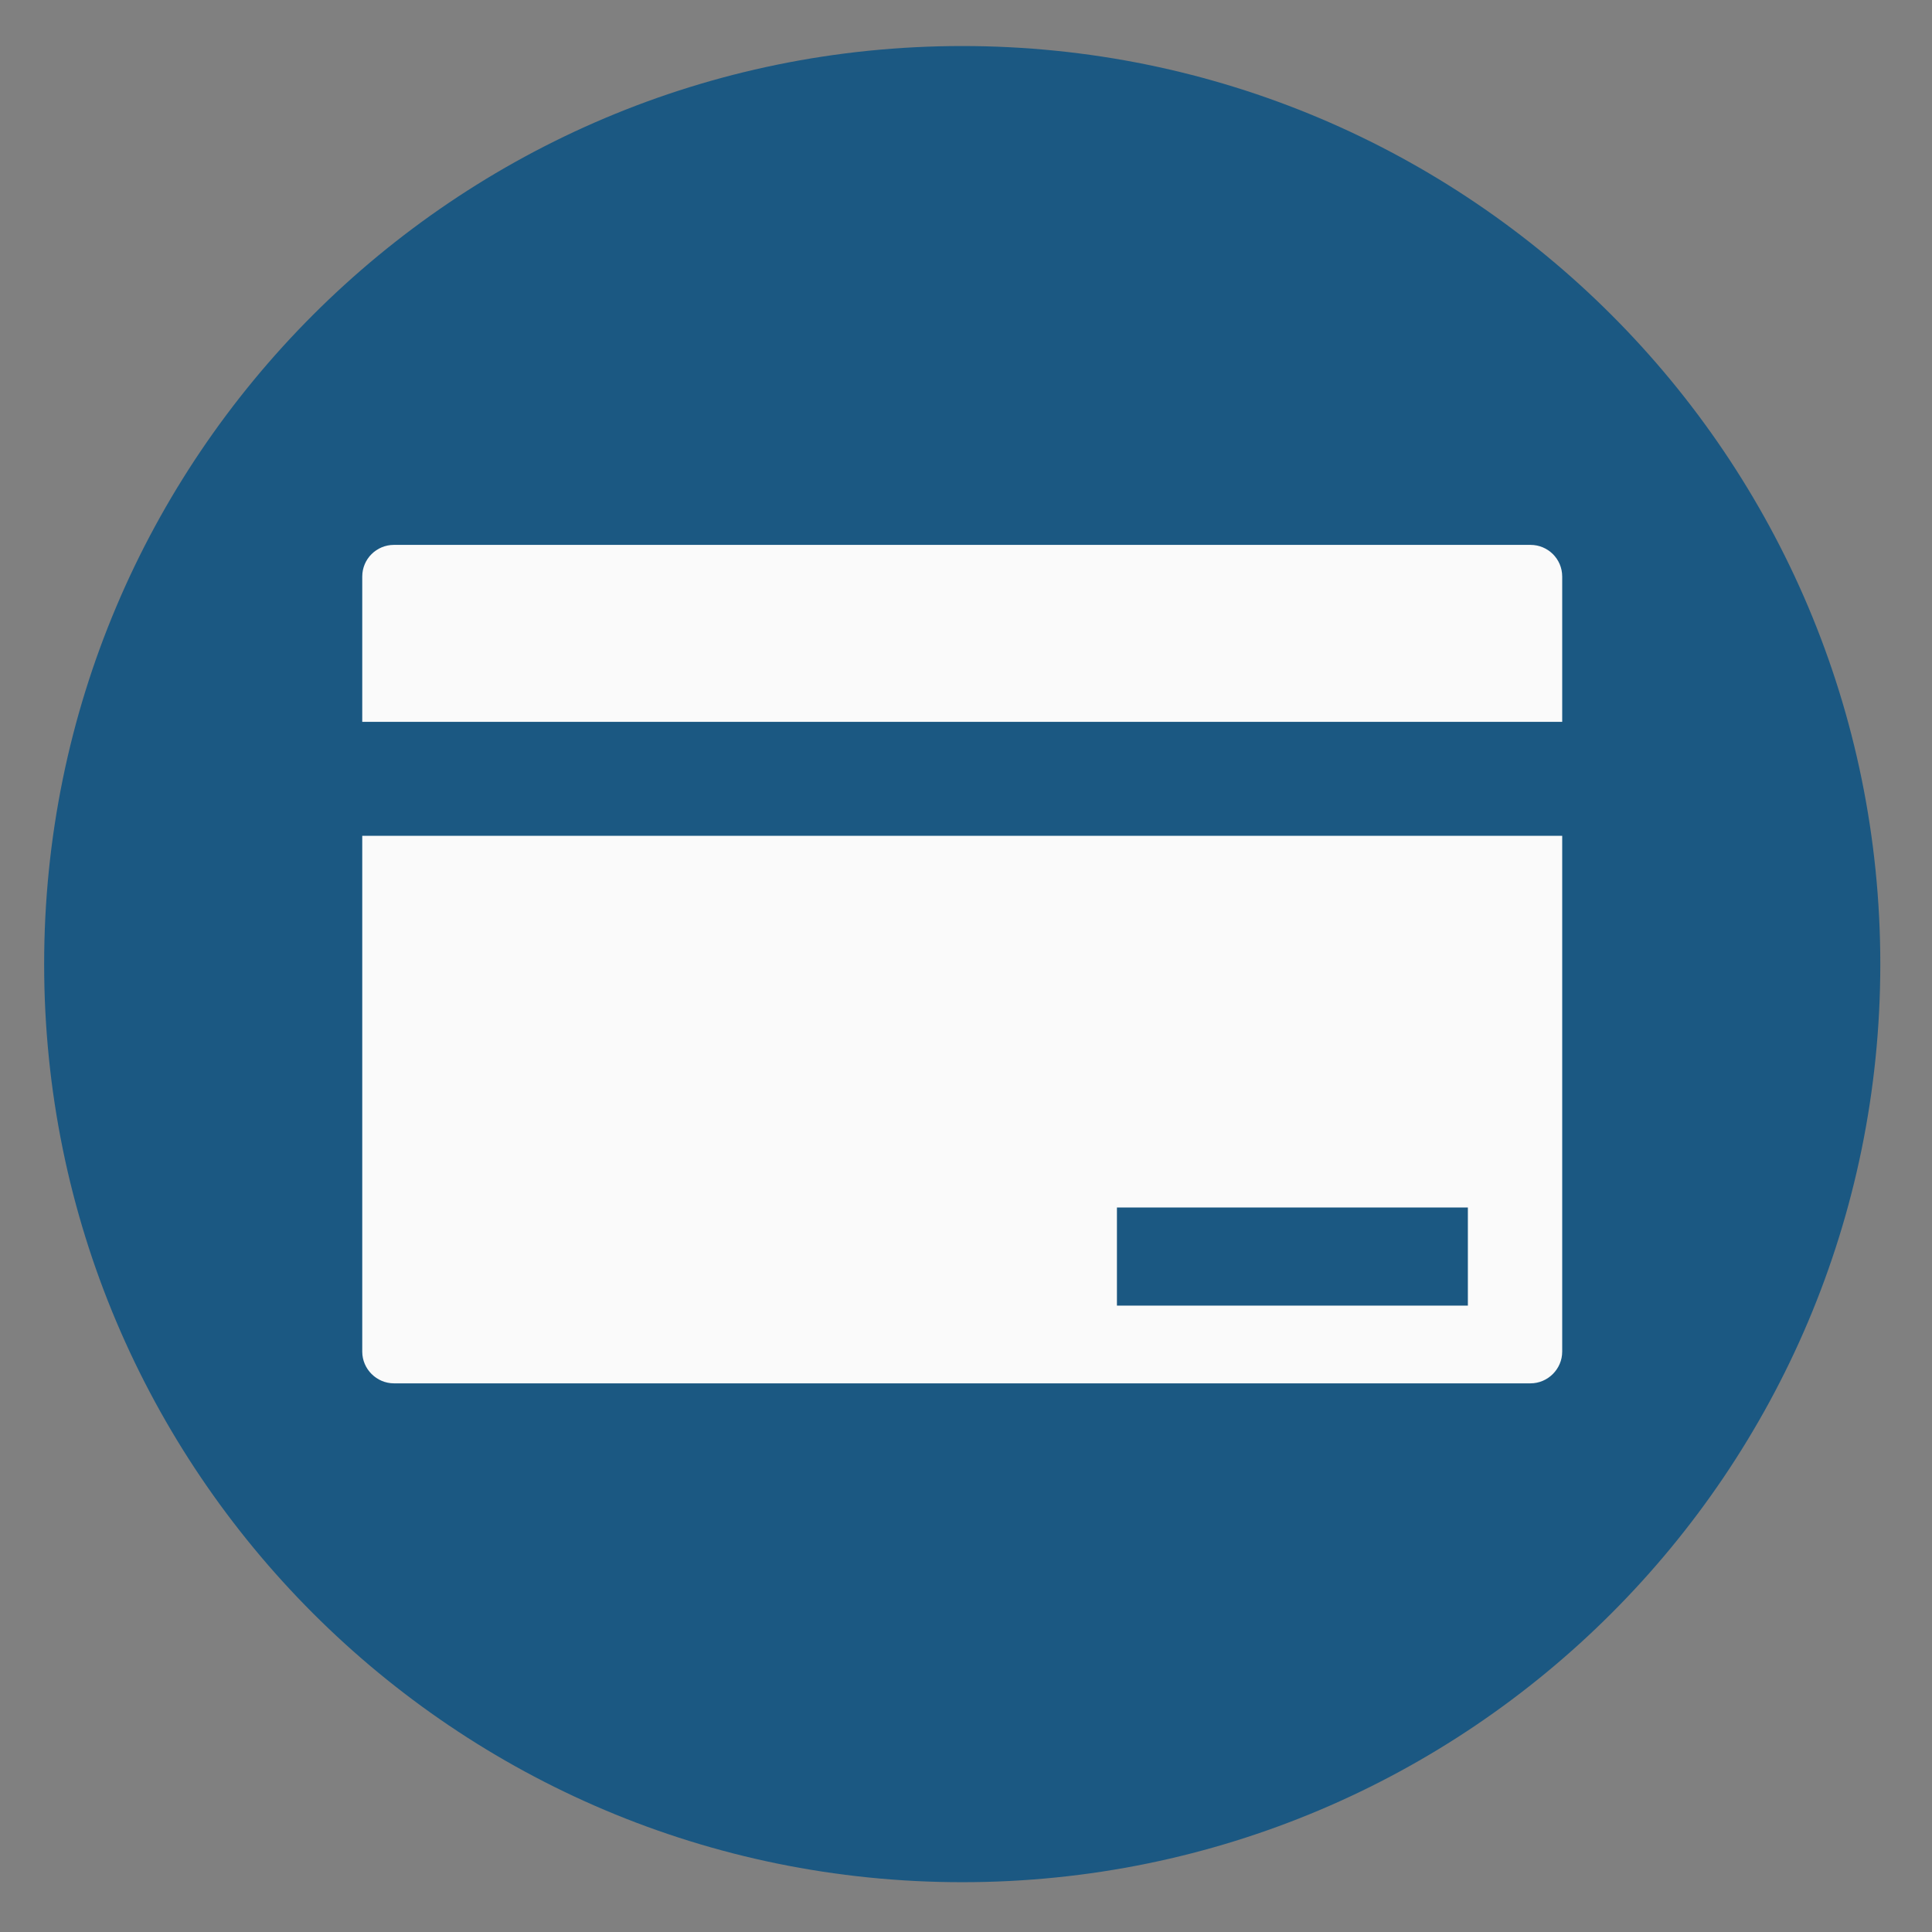
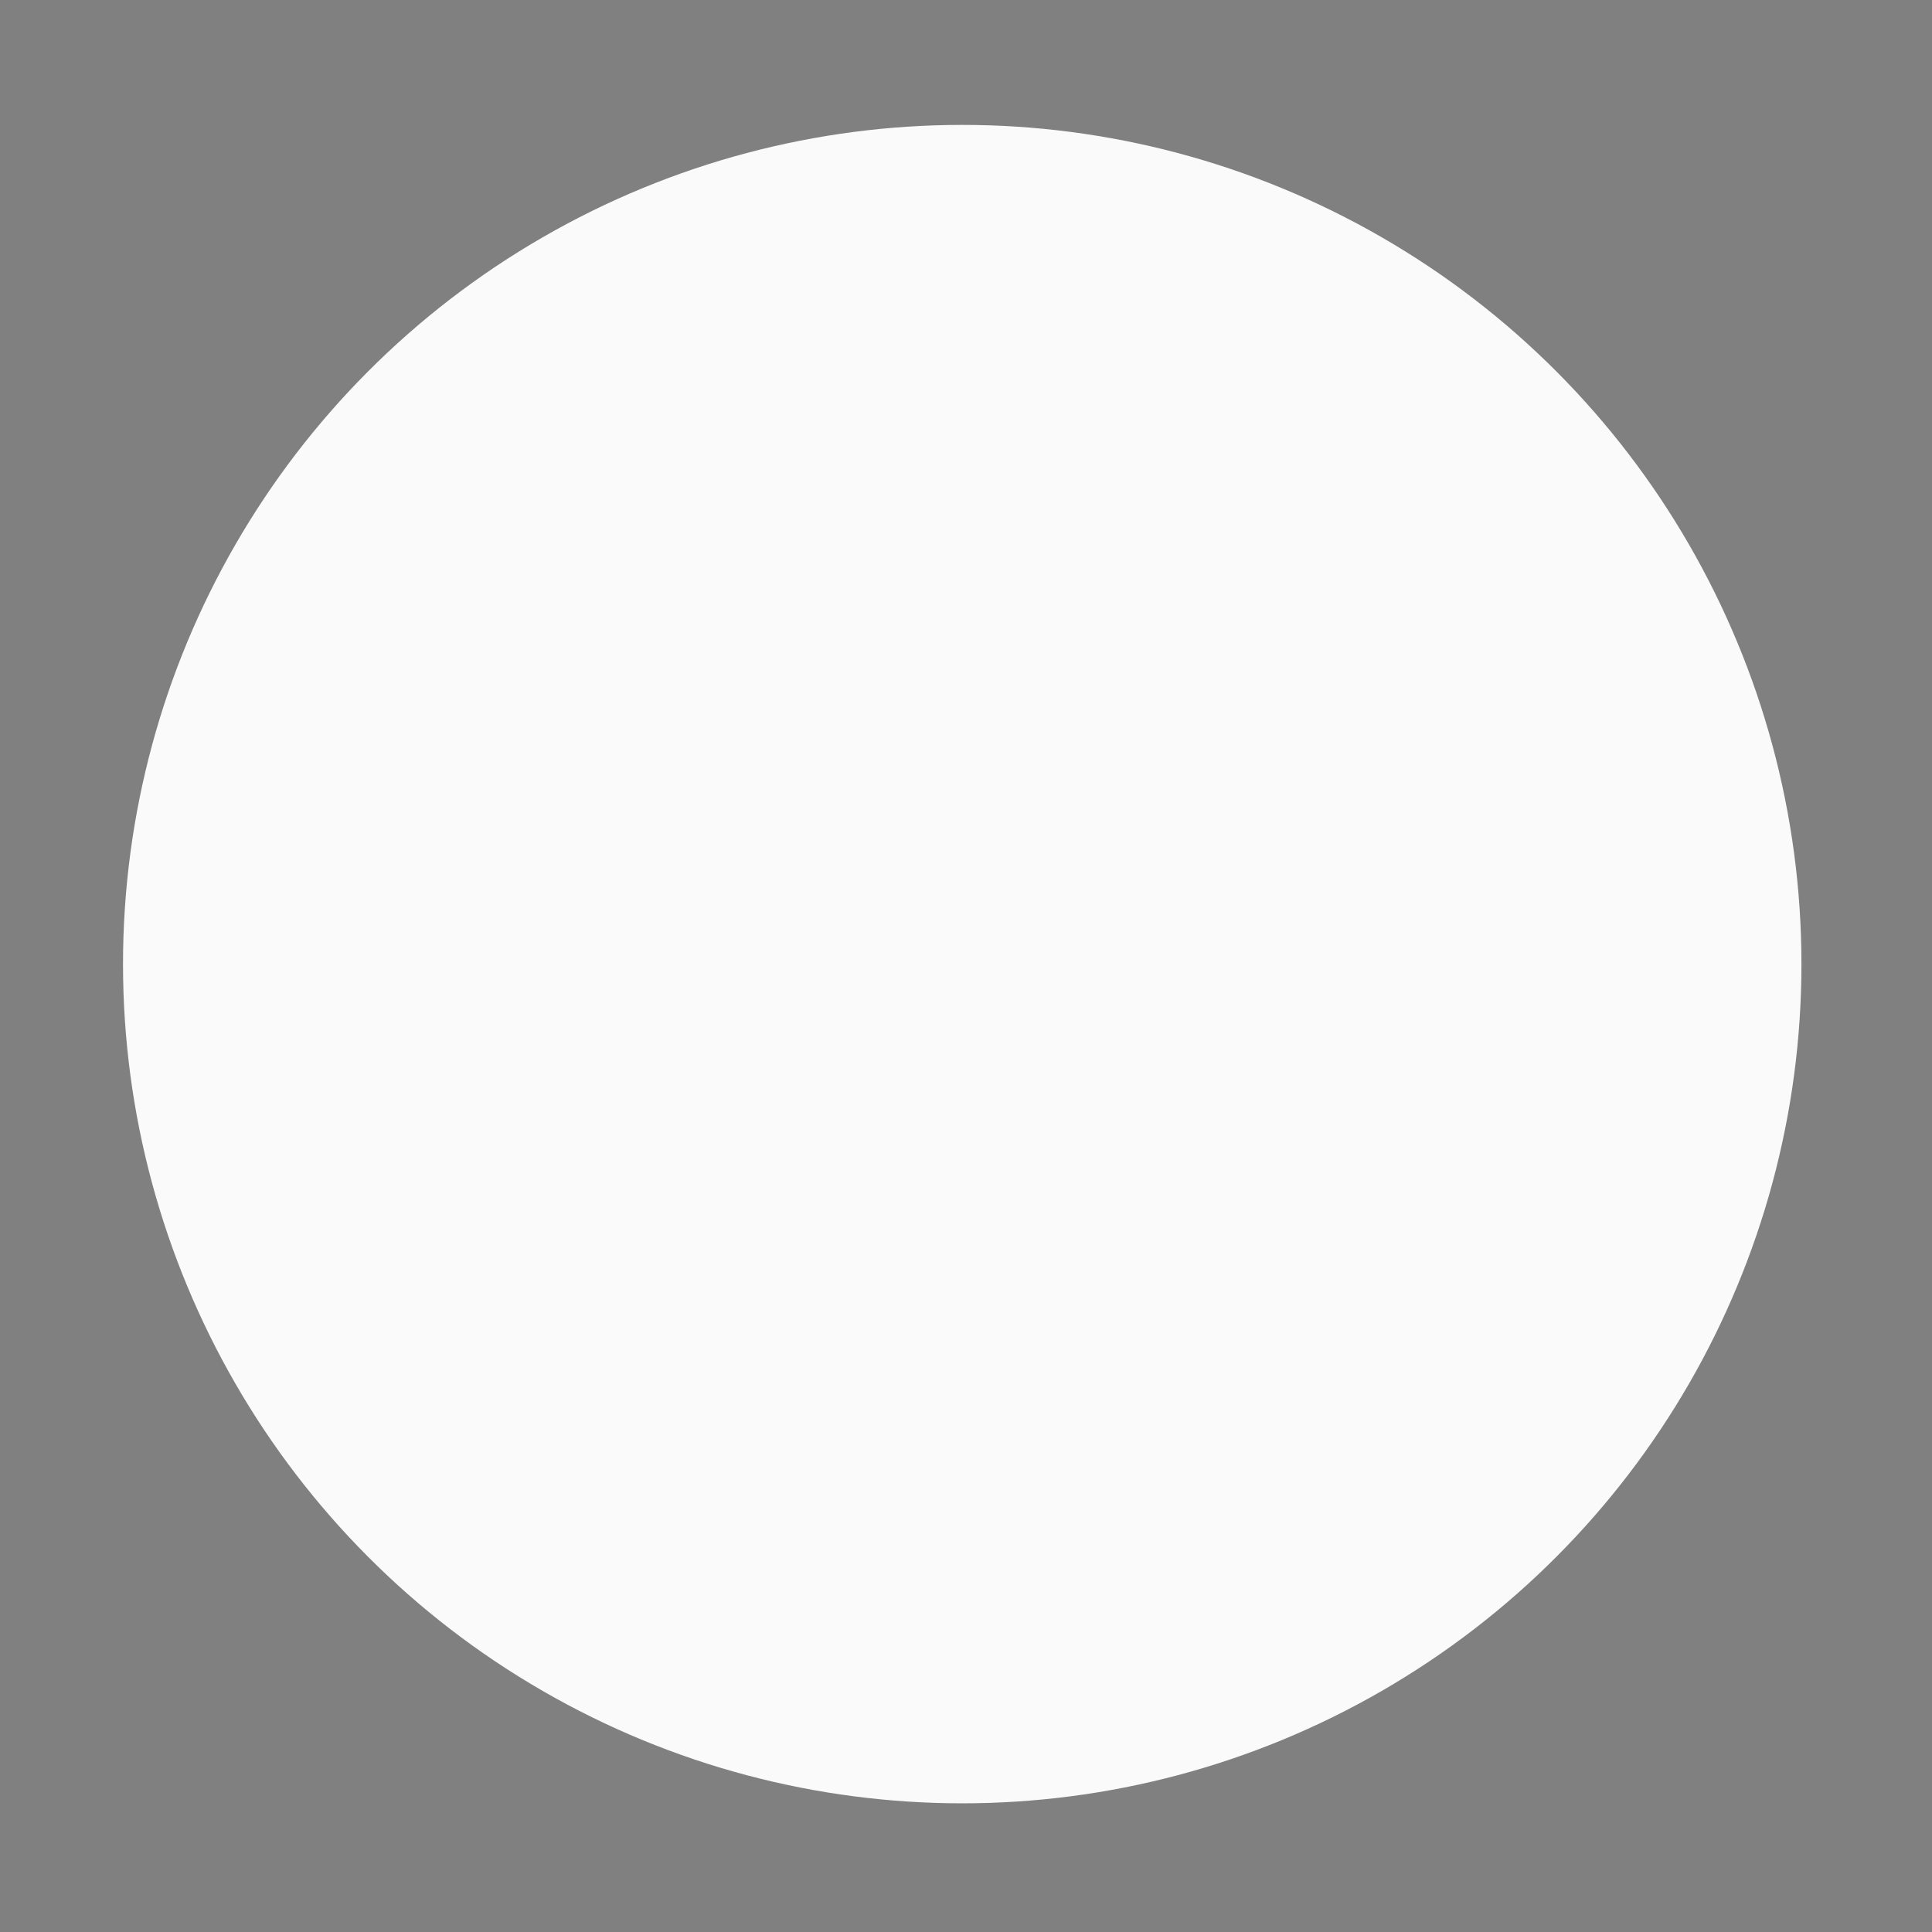
<svg xmlns="http://www.w3.org/2000/svg" version="1.1" id="Capa_1" x="0px" y="0px" viewBox="0 0 512 512" style="enable-background:new 0 0 512 512;" xml:space="preserve">
  <rect x="0" y="0" width="512" height="512" fill="#808080" stroke="none" />
  <style type="text/css">
	.st0{fill:#fafafa;}
	.st1{fill:#1b5882;}
	.st2{fill:#1b5882;}
</style>
  <circle class="st0" cx="255" cy="255.5" r="222.4" />
-   <path class="st1" d="M255,12.2c-134.4,0-243.3,108.9-243.3,243.3S120.6,498.8,255,498.8s243.3-108.9,243.3-243.3  S389.4,12.2,255,12.2z M414,358.2c0,4.6-3.8,8.4-8.4,8.4H104.4c-4.6,0-8.4-3.8-8.4-8.4V221.5h318V358.2z M414,191.3H96v-38.5  c0-4.7,3.8-8.4,8.4-8.4h301.2c4.6,0,8.4,3.7,8.4,8.4V191.3z" />
-   <rect x="296" y="320" class="st2" width="93" height="26" />
</svg>